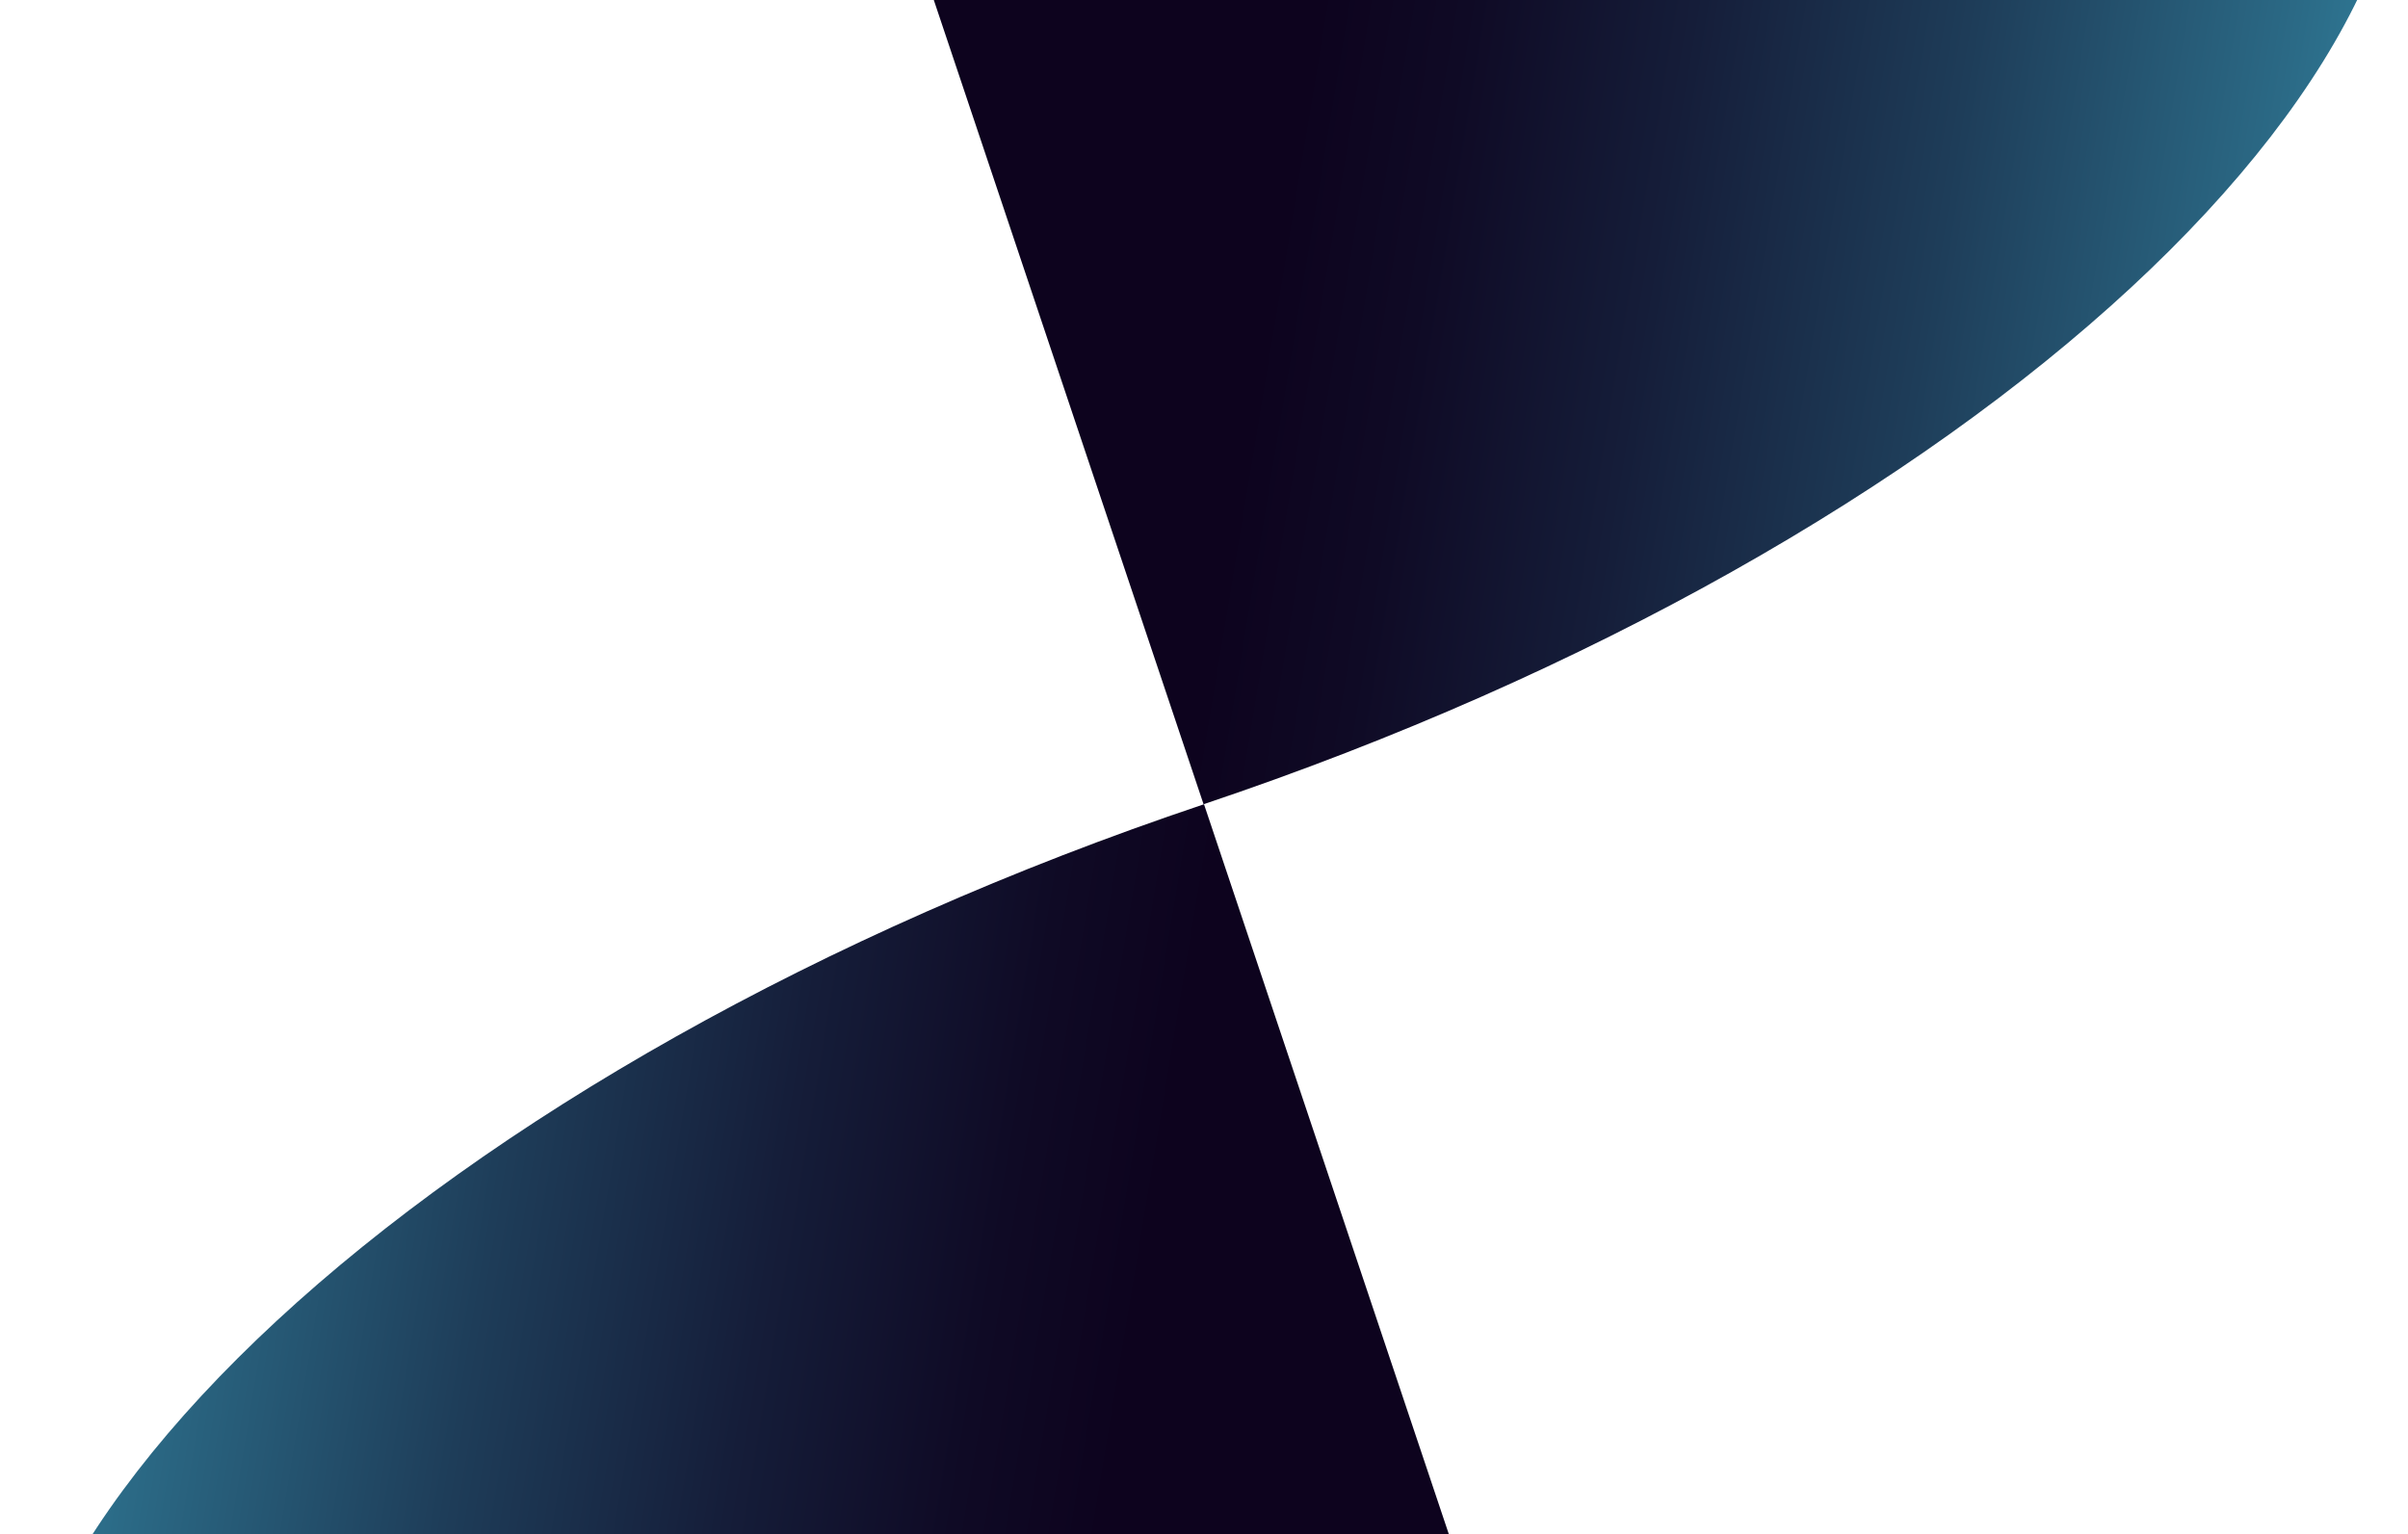
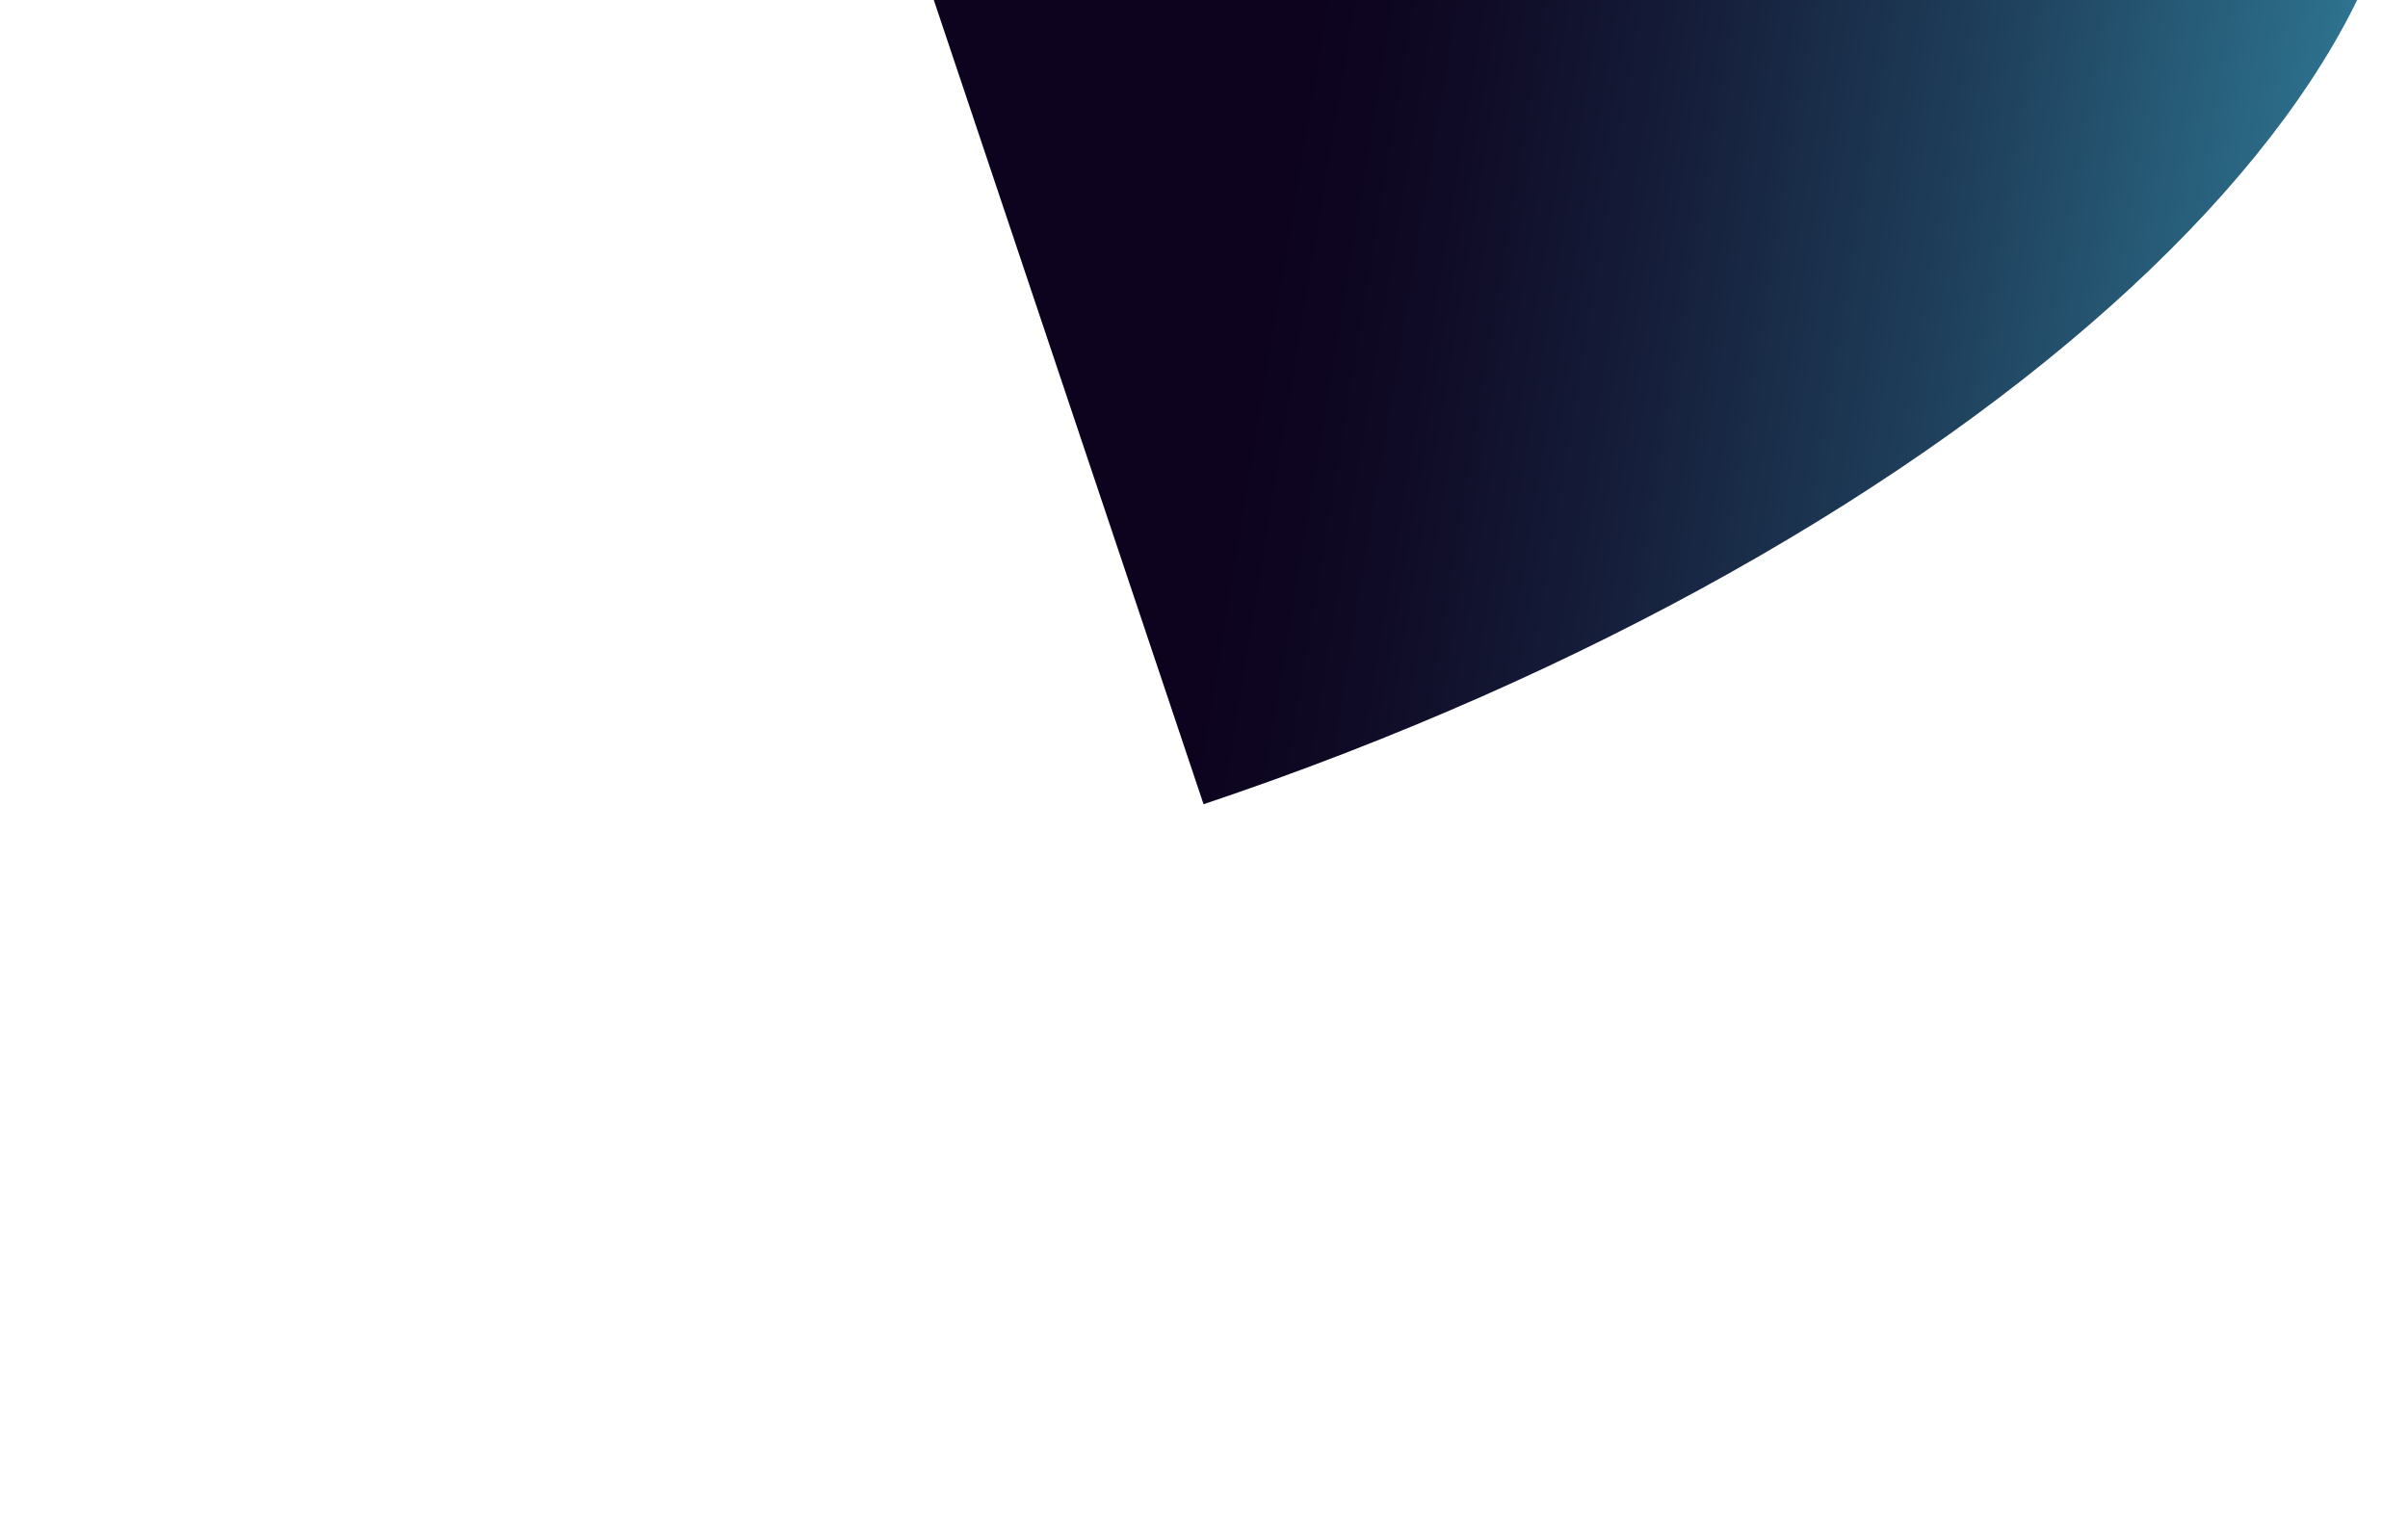
<svg xmlns="http://www.w3.org/2000/svg" width="1412" height="900" viewBox="0 0 1412 900" fill="none">
-   <path d="M706.001 471.705C252.925 623.839 -58.799 912.498 9.681 1116.66C78.161 1320.82 500.861 1363.21 954.065 1211.44L706.001 471.705Z" fill="url(#paint0_linear_44_868)" />
  <path d="M705.744 471.704C1158.82 319.57 1470.54 30.91 1402.06 -173.249C1333.58 -377.409 910.883 -419.797 457.68 -268.034L705.744 471.704Z" fill="url(#paint1_linear_44_868)" />
  <defs>
    <linearGradient id="paint0_linear_44_868" x1="-239.637" y1="758.985" x2="839.518" y2="937.863" gradientUnits="userSpaceOnUse">
      <stop stop-color="#47CCEA" />
      <stop offset="0.12" stop-color="#3BA2BF" />
      <stop offset="0.3" stop-color="#2B6A86" />
      <stop offset="0.47" stop-color="#1E3D59" />
      <stop offset="0.62" stop-color="#151D39" />
      <stop offset="0.74" stop-color="#0F0A25" />
      <stop offset="0.82" stop-color="#0D031E" />
    </linearGradient>
    <linearGradient id="paint1_linear_44_868" x1="1651.38" y1="184.424" x2="572.227" y2="5.546" gradientUnits="userSpaceOnUse">
      <stop stop-color="#47CCEA" />
      <stop offset="0.12" stop-color="#3BA2BF" />
      <stop offset="0.3" stop-color="#2B6A86" />
      <stop offset="0.47" stop-color="#1E3D59" />
      <stop offset="0.62" stop-color="#151D39" />
      <stop offset="0.74" stop-color="#0F0A25" />
      <stop offset="0.82" stop-color="#0D031E" />
    </linearGradient>
  </defs>
</svg>